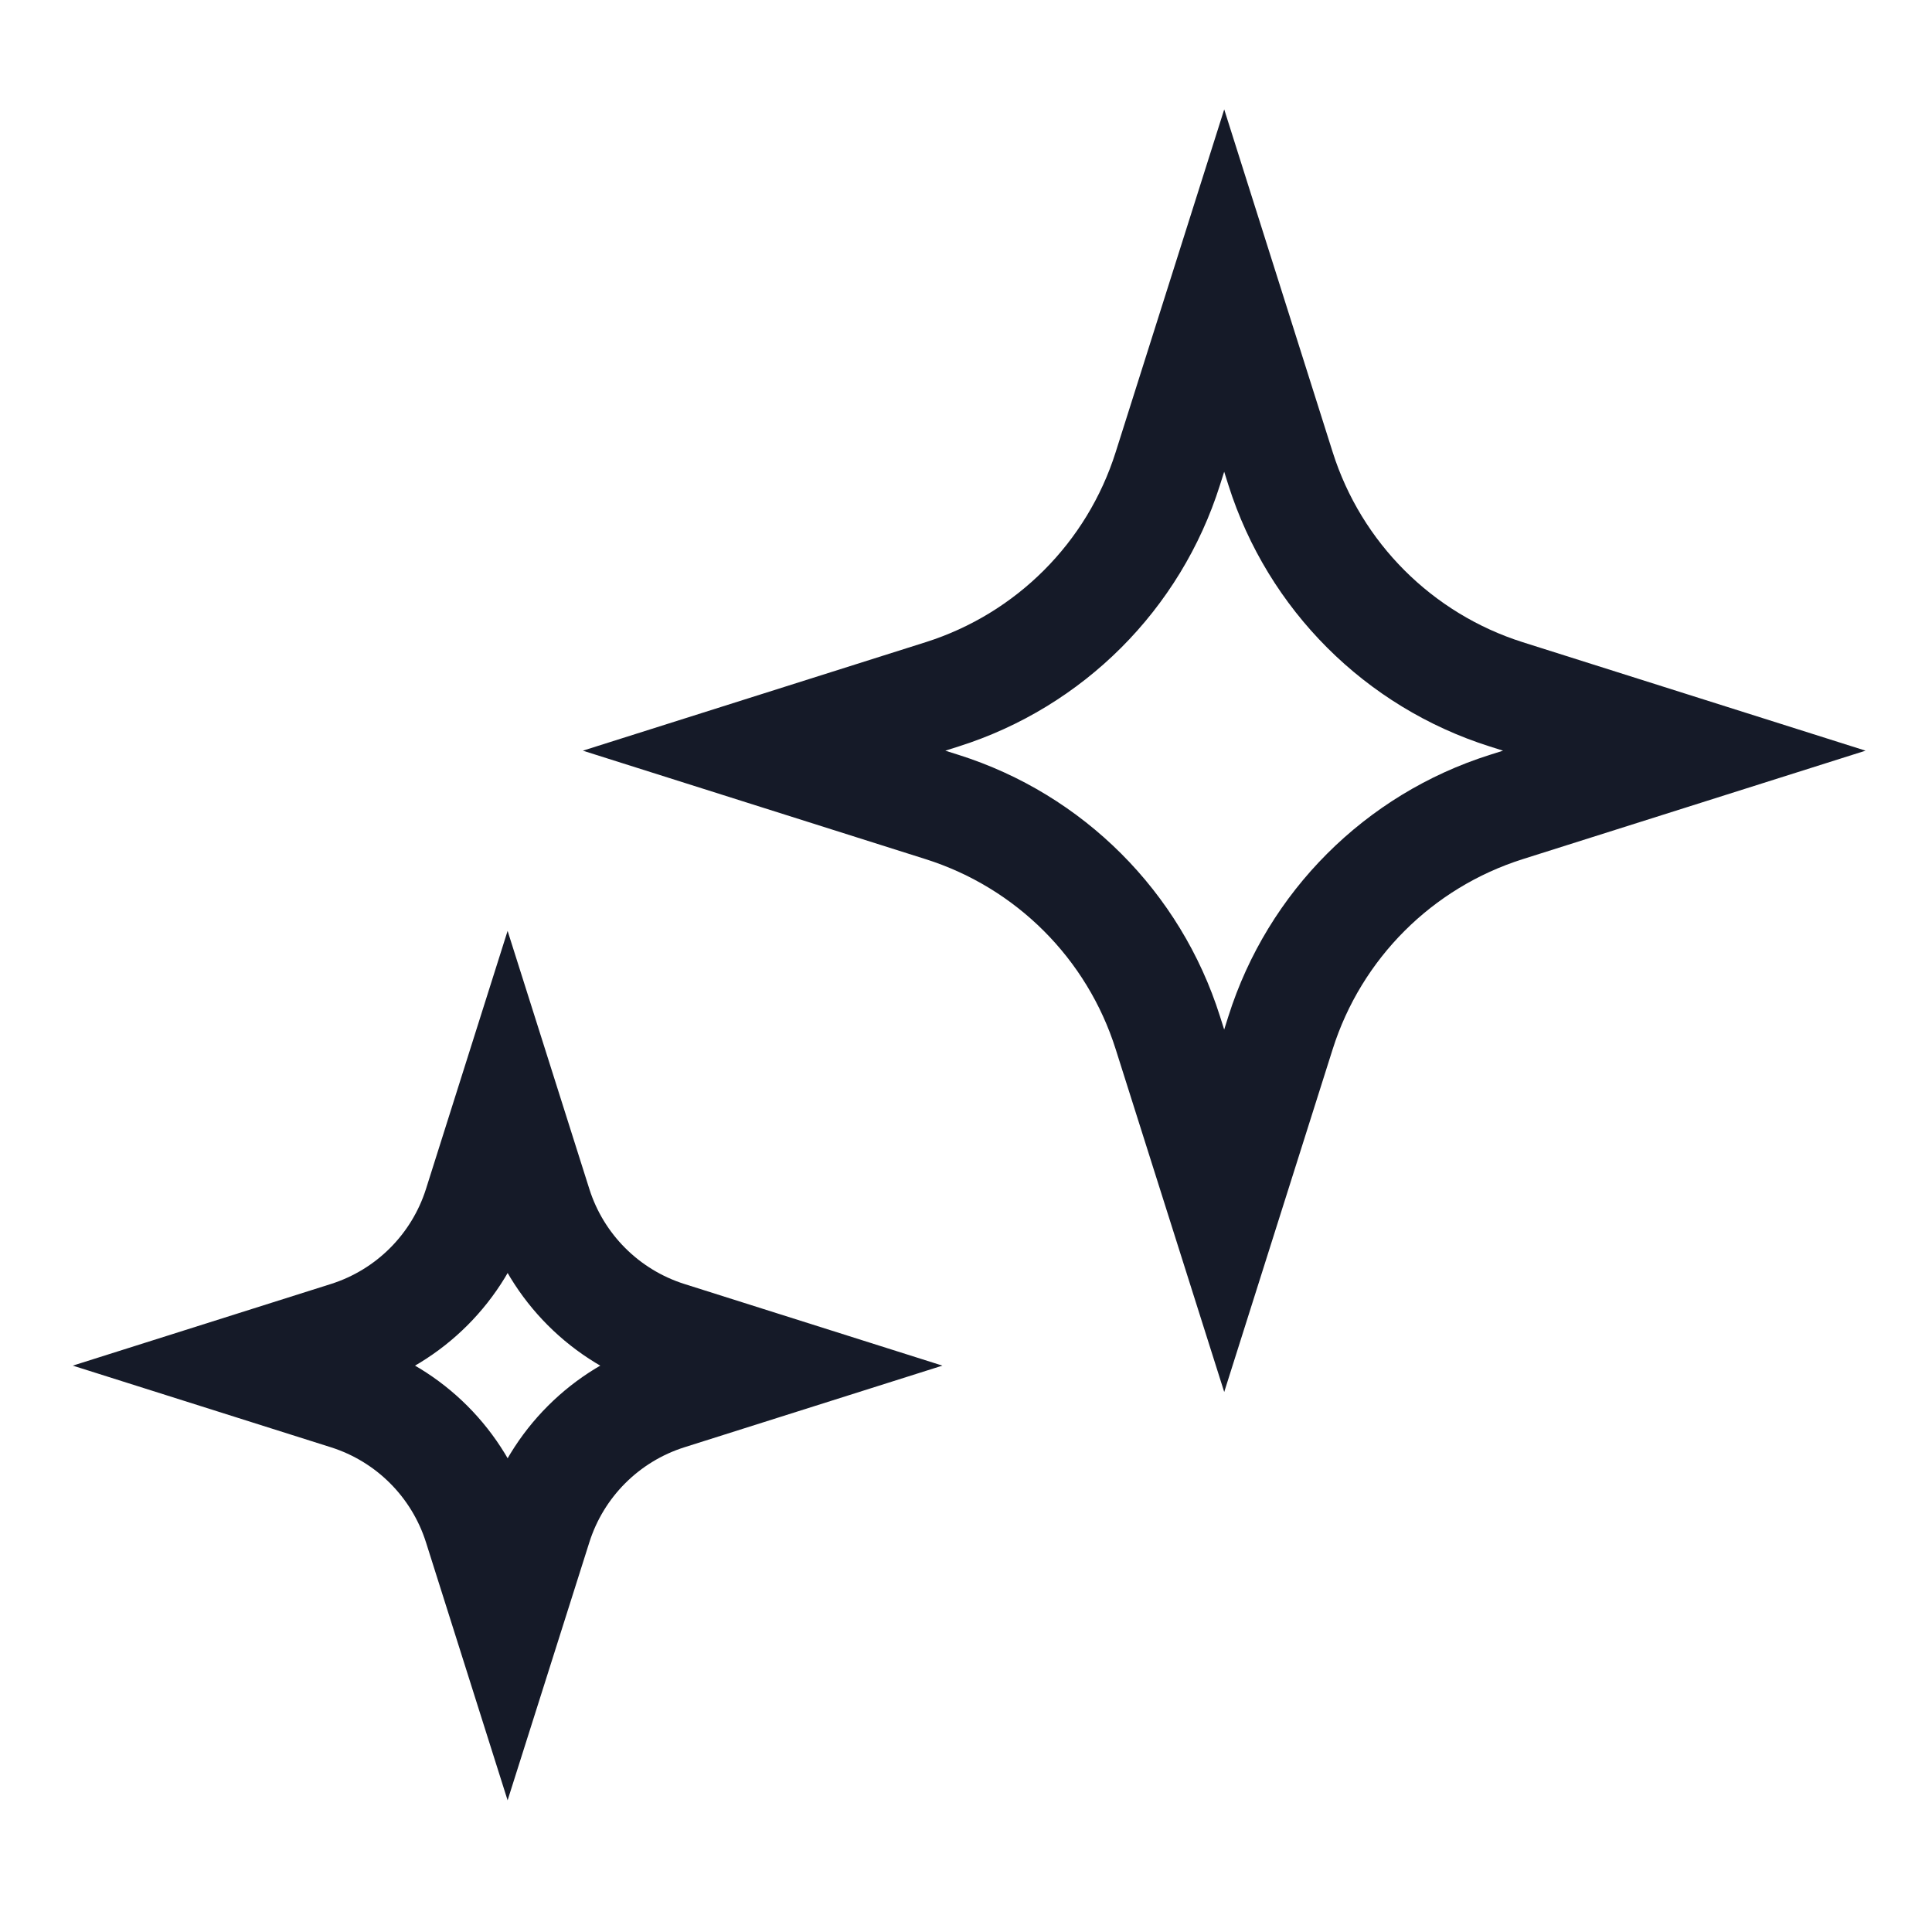
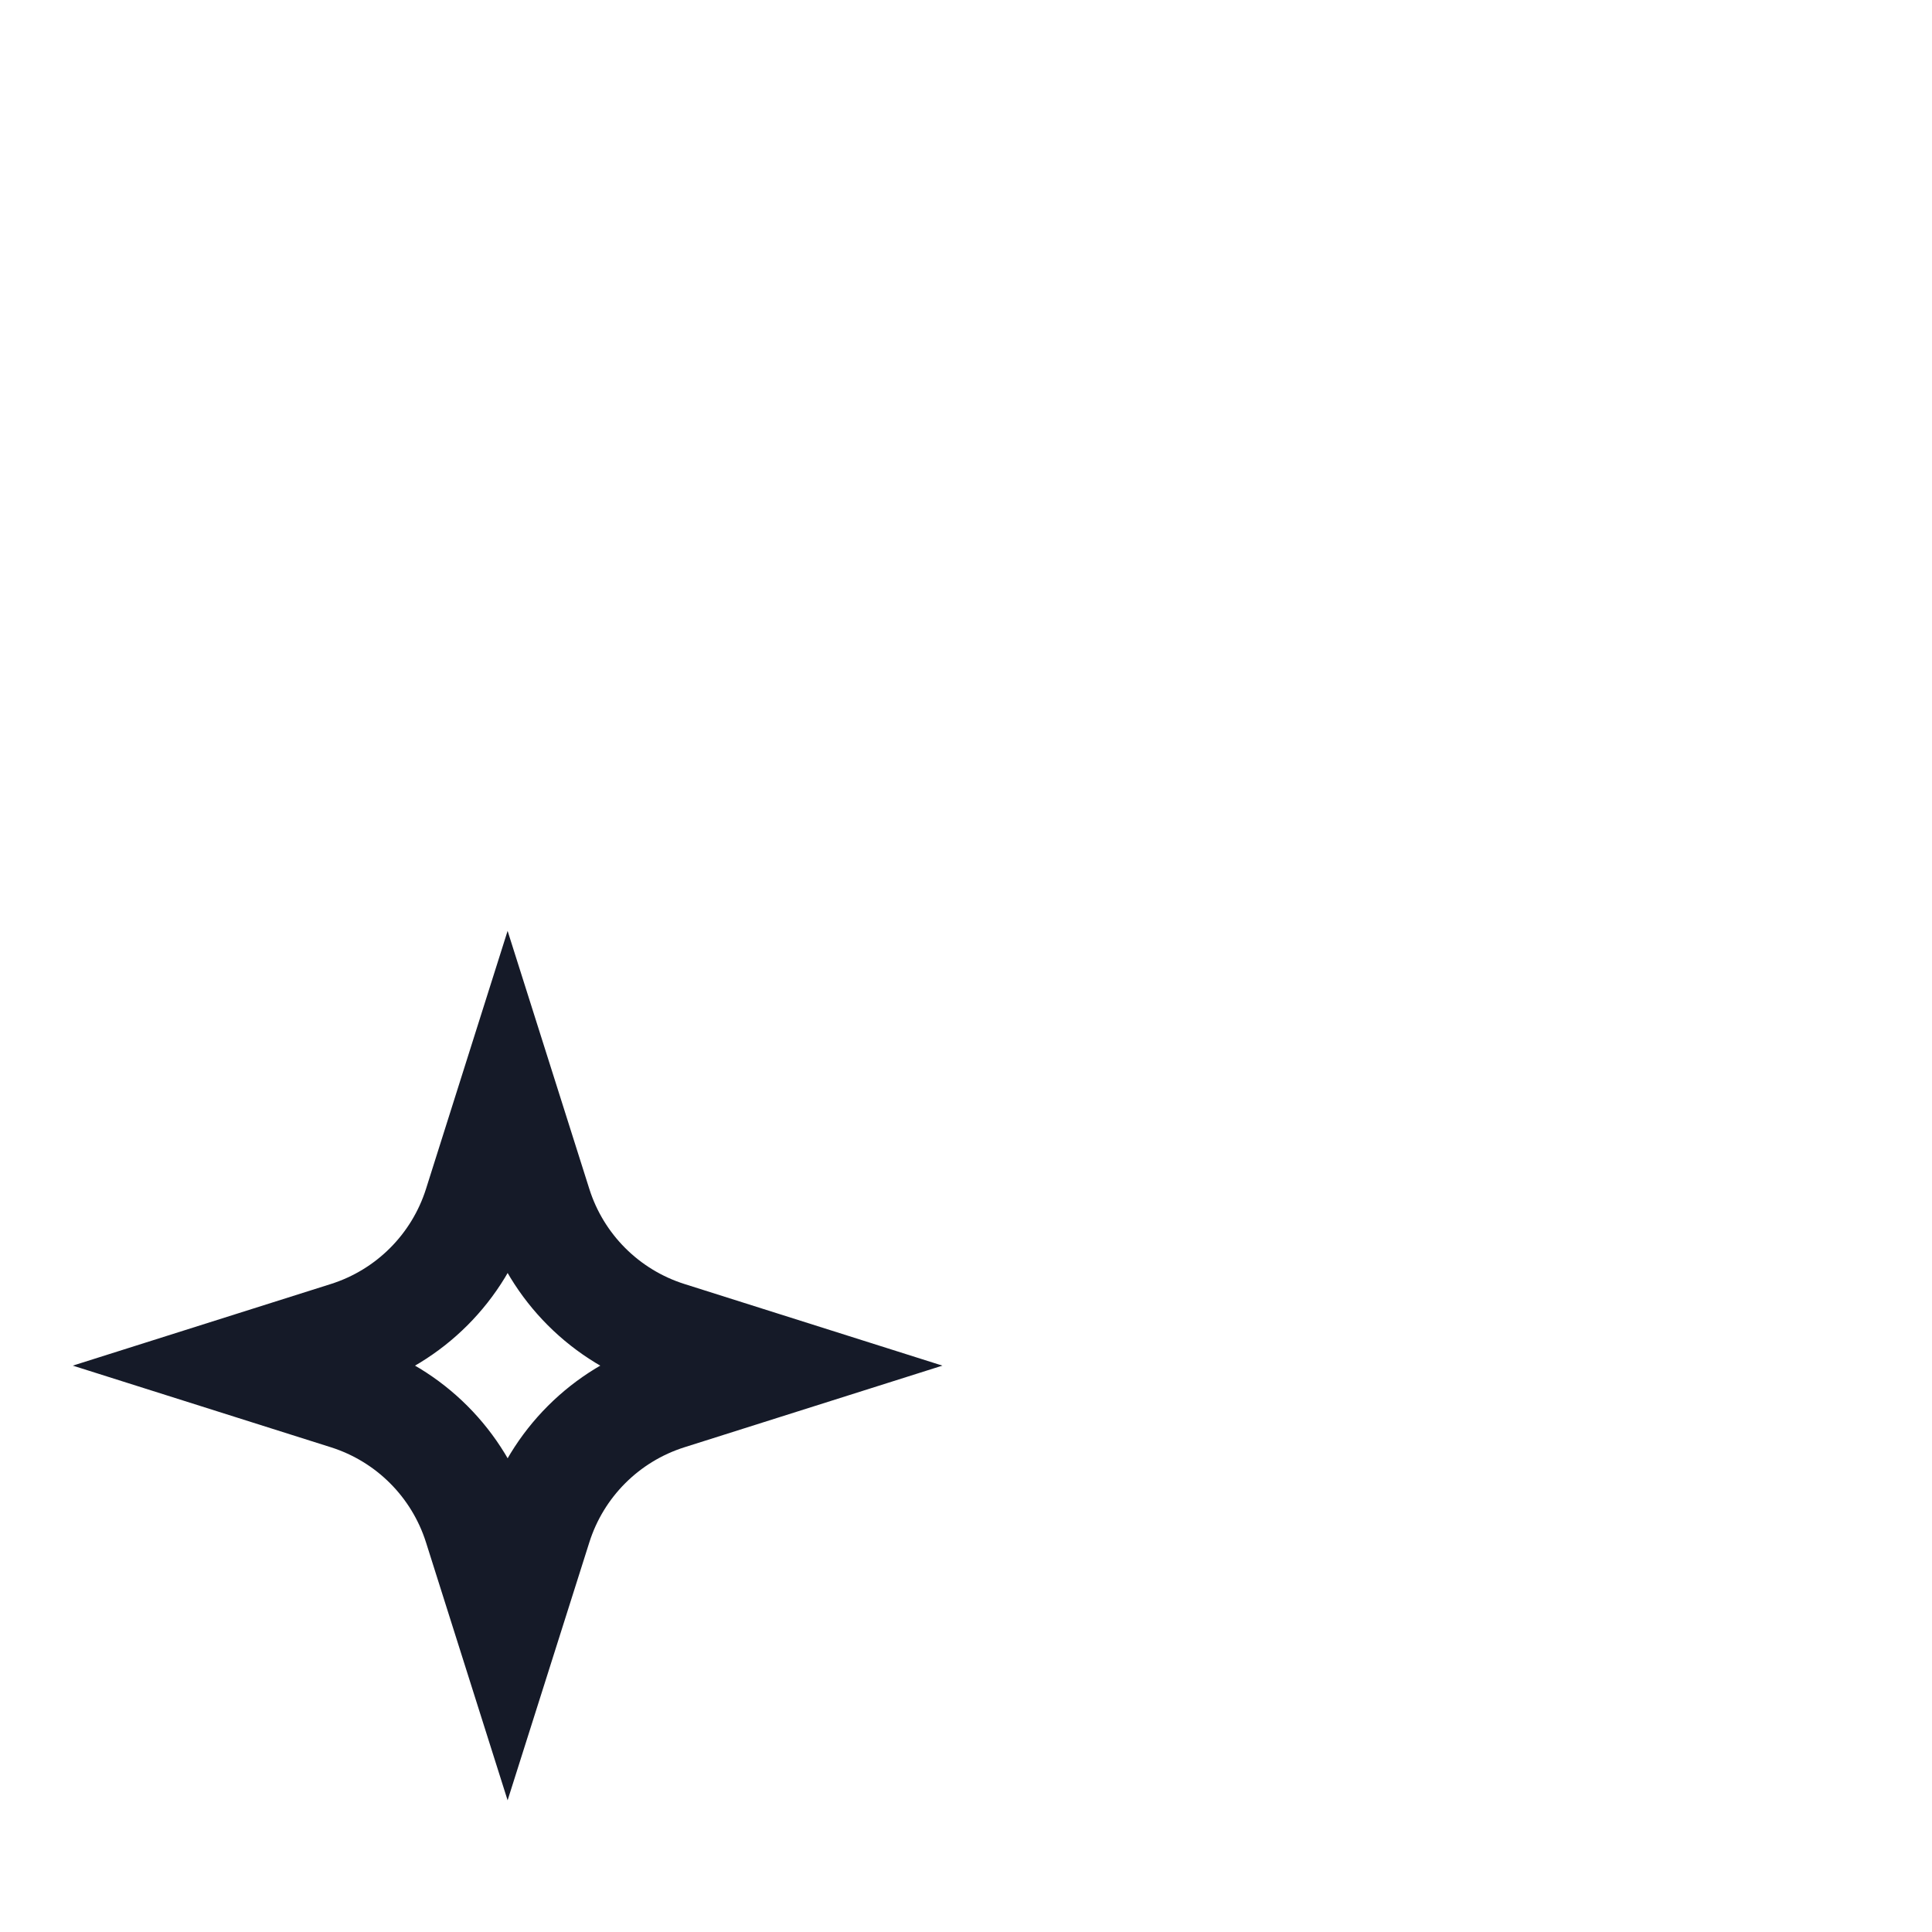
<svg xmlns="http://www.w3.org/2000/svg" width="53" height="53" viewBox="0 0 53 53" fill="none">
-   <path d="M32.036 12.856L33.583 7.971L35.129 12.856C36.062 15.804 38.371 18.113 41.319 19.047L46.205 20.593L41.319 22.139C38.371 23.072 36.062 25.381 35.129 28.329L33.583 33.215L32.036 28.329C31.104 25.381 28.794 23.072 25.846 22.139L20.961 20.593L25.846 19.047C28.794 18.113 31.104 15.804 32.036 12.856Z" stroke="#151A28" stroke-width="3" />
  <path d="M13.116 33.069L13.926 30.508L14.737 33.069C15.277 34.775 16.614 36.112 18.321 36.653L20.881 37.463L18.321 38.273C16.614 38.814 15.277 40.151 14.737 41.858L13.926 44.418L13.116 41.858C12.575 40.151 11.238 38.814 9.532 38.273L6.971 37.463L9.532 36.653C11.238 36.112 12.575 34.775 13.116 33.069Z" stroke="#151A28" stroke-width="3" />
</svg>